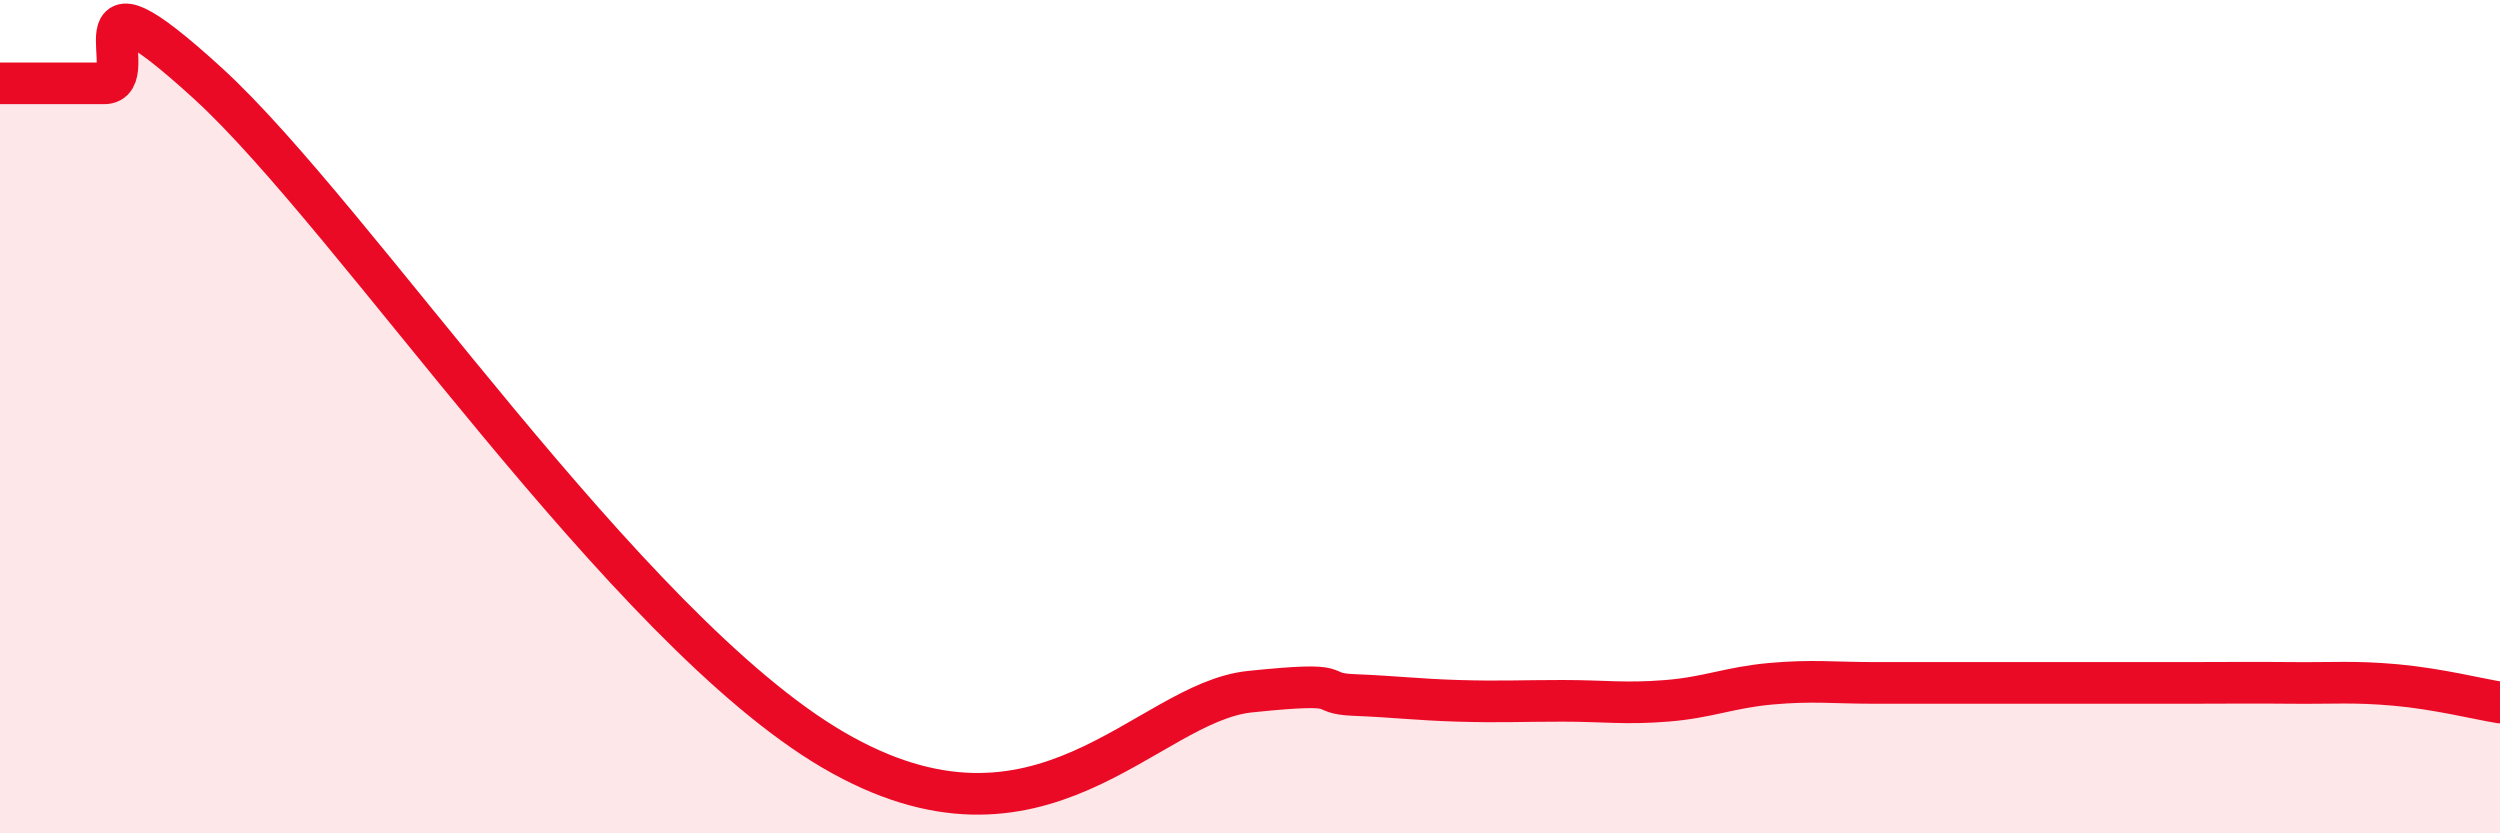
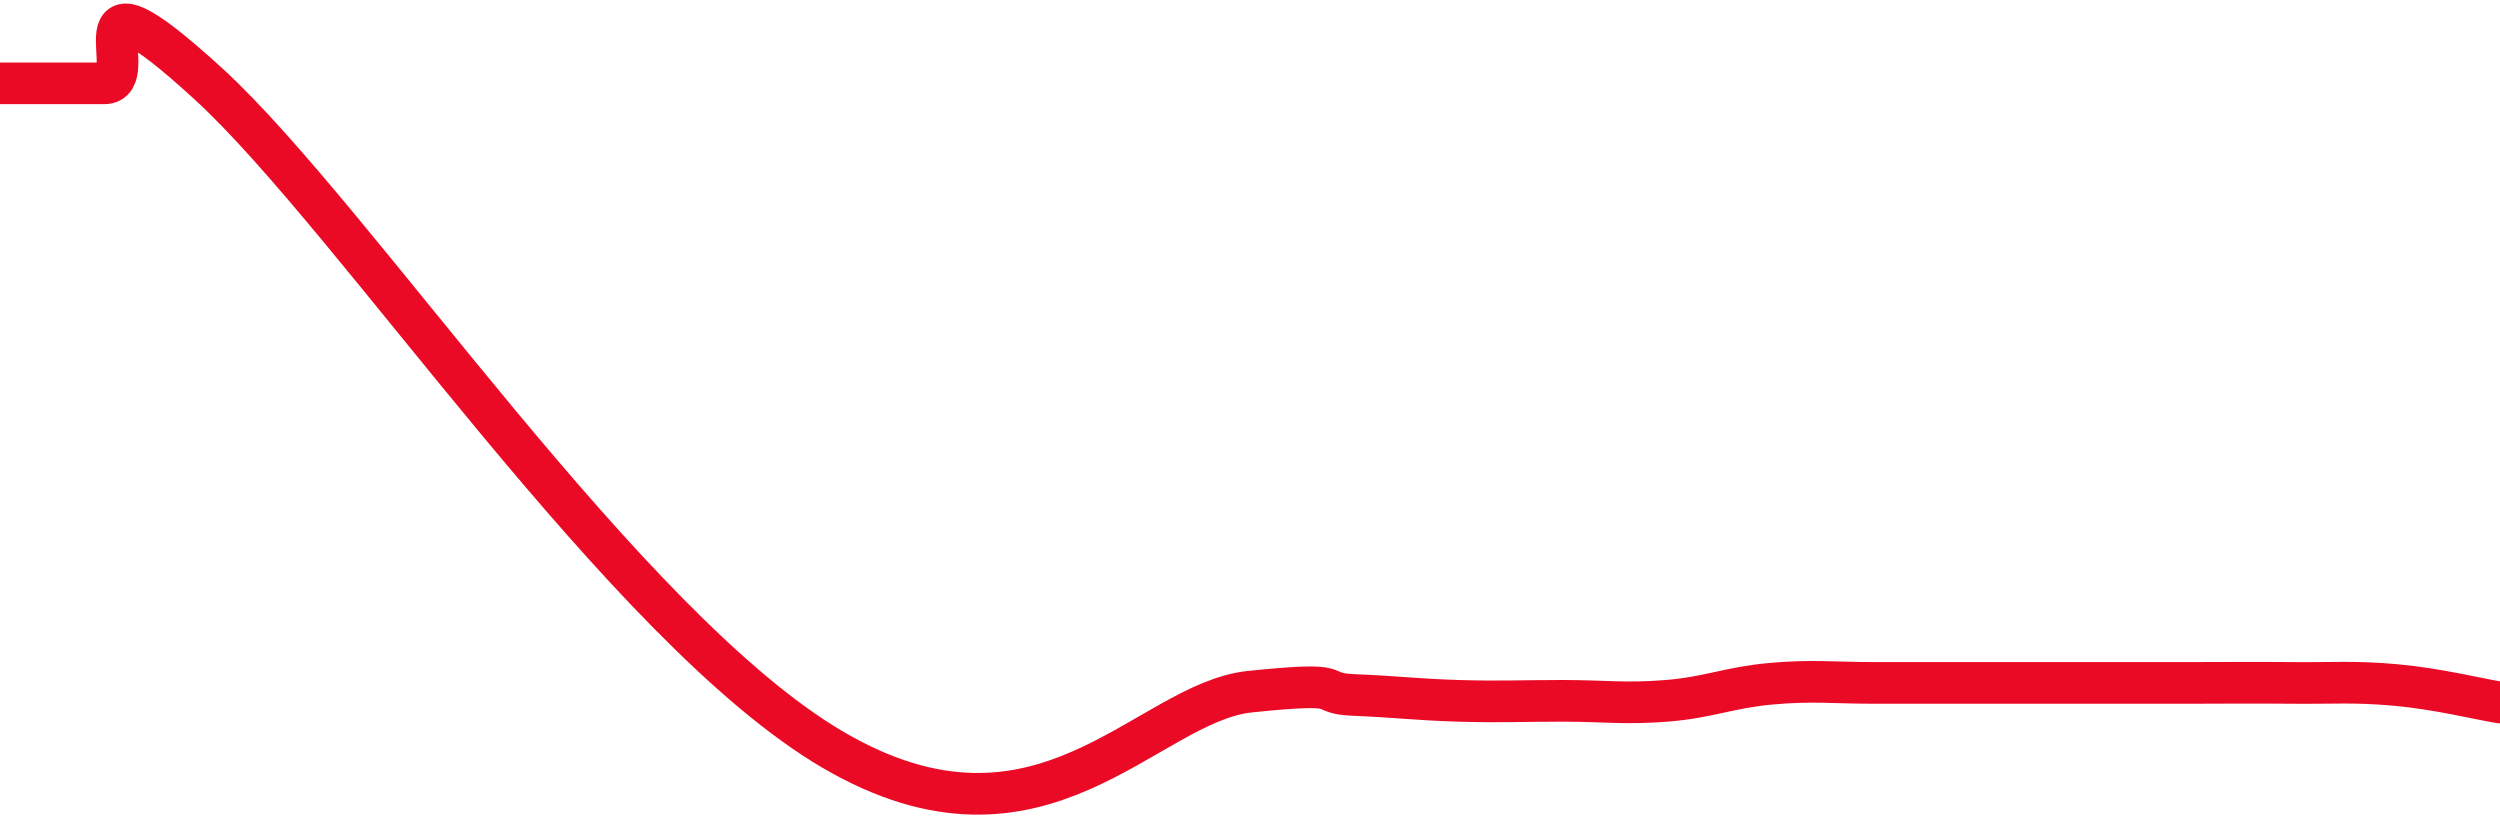
<svg xmlns="http://www.w3.org/2000/svg" width="60" height="20" viewBox="0 0 60 20">
-   <path d="M 0,2 C 0.5,2 1.5,2 2.5,2 C 3.5,2 1.5,-1.19 5,2.01 C 8.5,5.21 15,15.08 20,18 C 25,20.92 27.5,16.86 30,16.6 C 32.5,16.34 31.5,16.64 32.5,16.68 C 33.5,16.72 34,16.79 35,16.82 C 36,16.85 36.5,16.82 37.5,16.82 C 38.5,16.82 39,16.9 40,16.82 C 41,16.74 41.5,16.5 42.5,16.41 C 43.5,16.32 44,16.39 45,16.39 C 46,16.39 46.5,16.39 47.5,16.39 C 48.5,16.39 49,16.39 50,16.39 C 51,16.39 51.5,16.39 52.5,16.39 C 53.5,16.39 54,16.38 55,16.39 C 56,16.4 56.5,16.35 57.5,16.44 C 58.5,16.53 59.5,16.78 60,16.86L60 20L0 20Z" fill="#EB0A25" opacity="0.1" stroke-linecap="round" stroke-linejoin="round" />
  <path d="M 0,2 C 0.5,2 1.5,2 2.5,2 C 3.5,2 1.5,-1.19 5,2.01 C 8.5,5.21 15,15.08 20,18 C 25,20.92 27.5,16.86 30,16.6 C 32.5,16.34 31.5,16.64 32.5,16.68 C 33.5,16.72 34,16.79 35,16.82 C 36,16.85 36.5,16.82 37.5,16.82 C 38.5,16.82 39,16.9 40,16.82 C 41,16.74 41.5,16.5 42.5,16.41 C 43.5,16.32 44,16.39 45,16.39 C 46,16.39 46.5,16.39 47.5,16.39 C 48.5,16.39 49,16.39 50,16.39 C 51,16.39 51.5,16.39 52.5,16.39 C 53.5,16.39 54,16.38 55,16.39 C 56,16.4 56.5,16.35 57.5,16.44 C 58.5,16.53 59.5,16.78 60,16.86" stroke="#EB0A25" stroke-width="1" fill="none" stroke-linecap="round" stroke-linejoin="round" />
</svg>